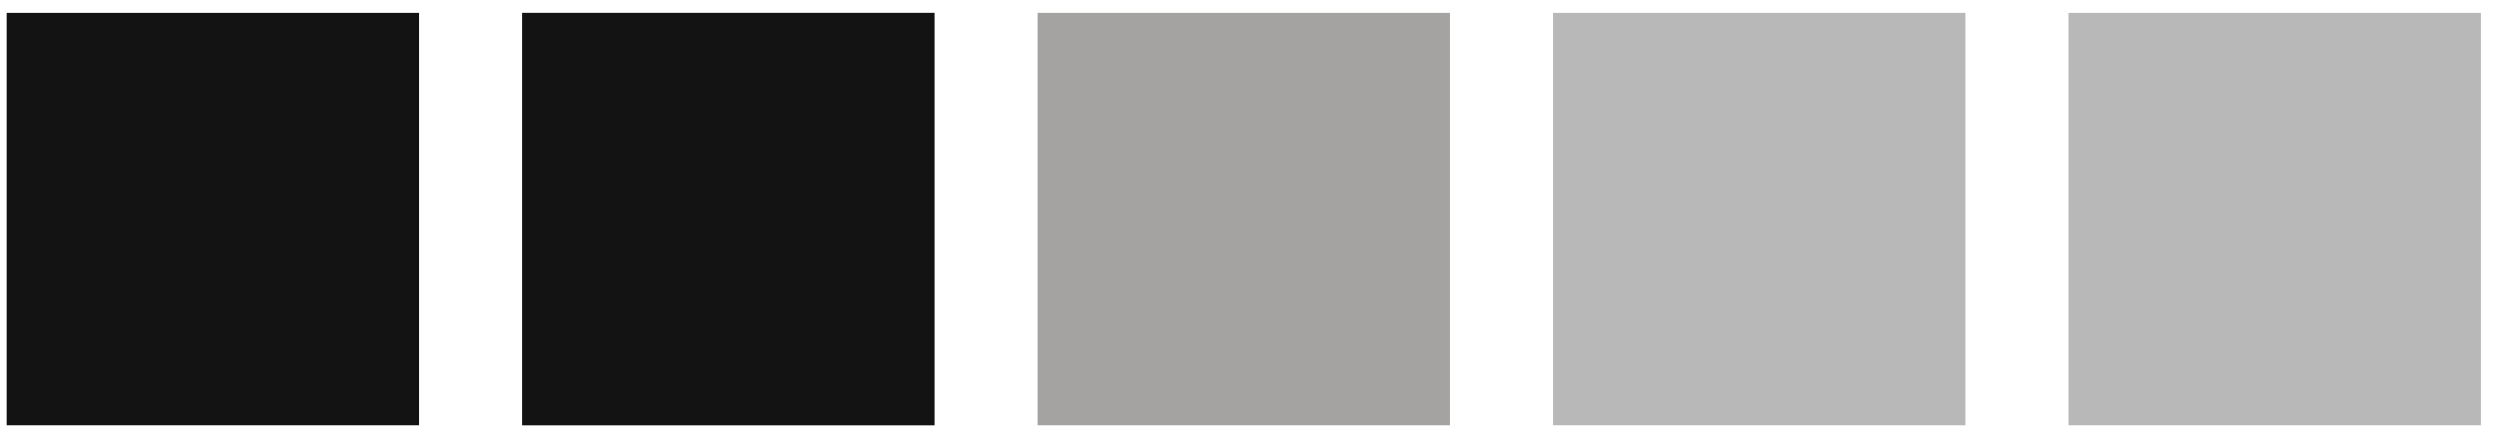
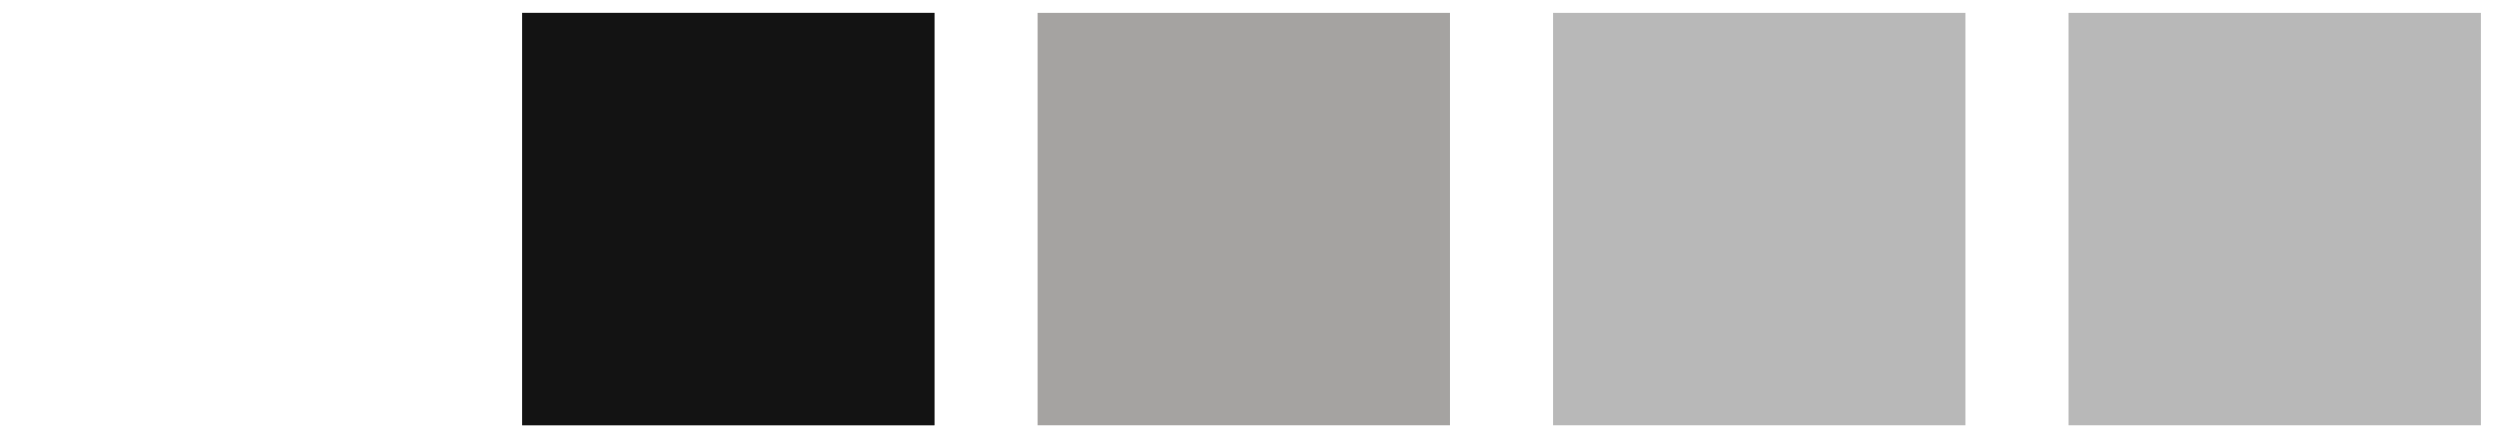
<svg xmlns="http://www.w3.org/2000/svg" width="97" height="17" viewBox="0 0 97 17" fill="none">
  <g clip-path="url(#clip0_22_16898)">
-     <path d="M16.259 0.5H0.259V16.5H16.259V0.5Z" fill="#131313" />
    <path opacity="0.3" d="M36.259 0.5H20.259V16.5H36.259V0.5Z" fill="#131313" />
    <path d="M36.259 0.5H20.259V16.5H36.259V0.5Z" fill="#131313" />
    <path d="M56.259 0.5H40.259V16.5H56.259V0.5Z" fill="#A5A3A1" />
    <path opacity="0.3" d="M76.259 0.5H60.259V16.5H76.259V0.5Z" fill="#131313" />
    <path opacity="0.3" d="M96.259 0.5H80.259V16.5H96.259V0.5Z" fill="#131313" />
  </g>
  <defs>
    <clipPath id="clip0_22_16898">
      <rect width="96" height="16" fill="white" transform="translate(0.259 0.5)" />
    </clipPath>
  </defs>
</svg>